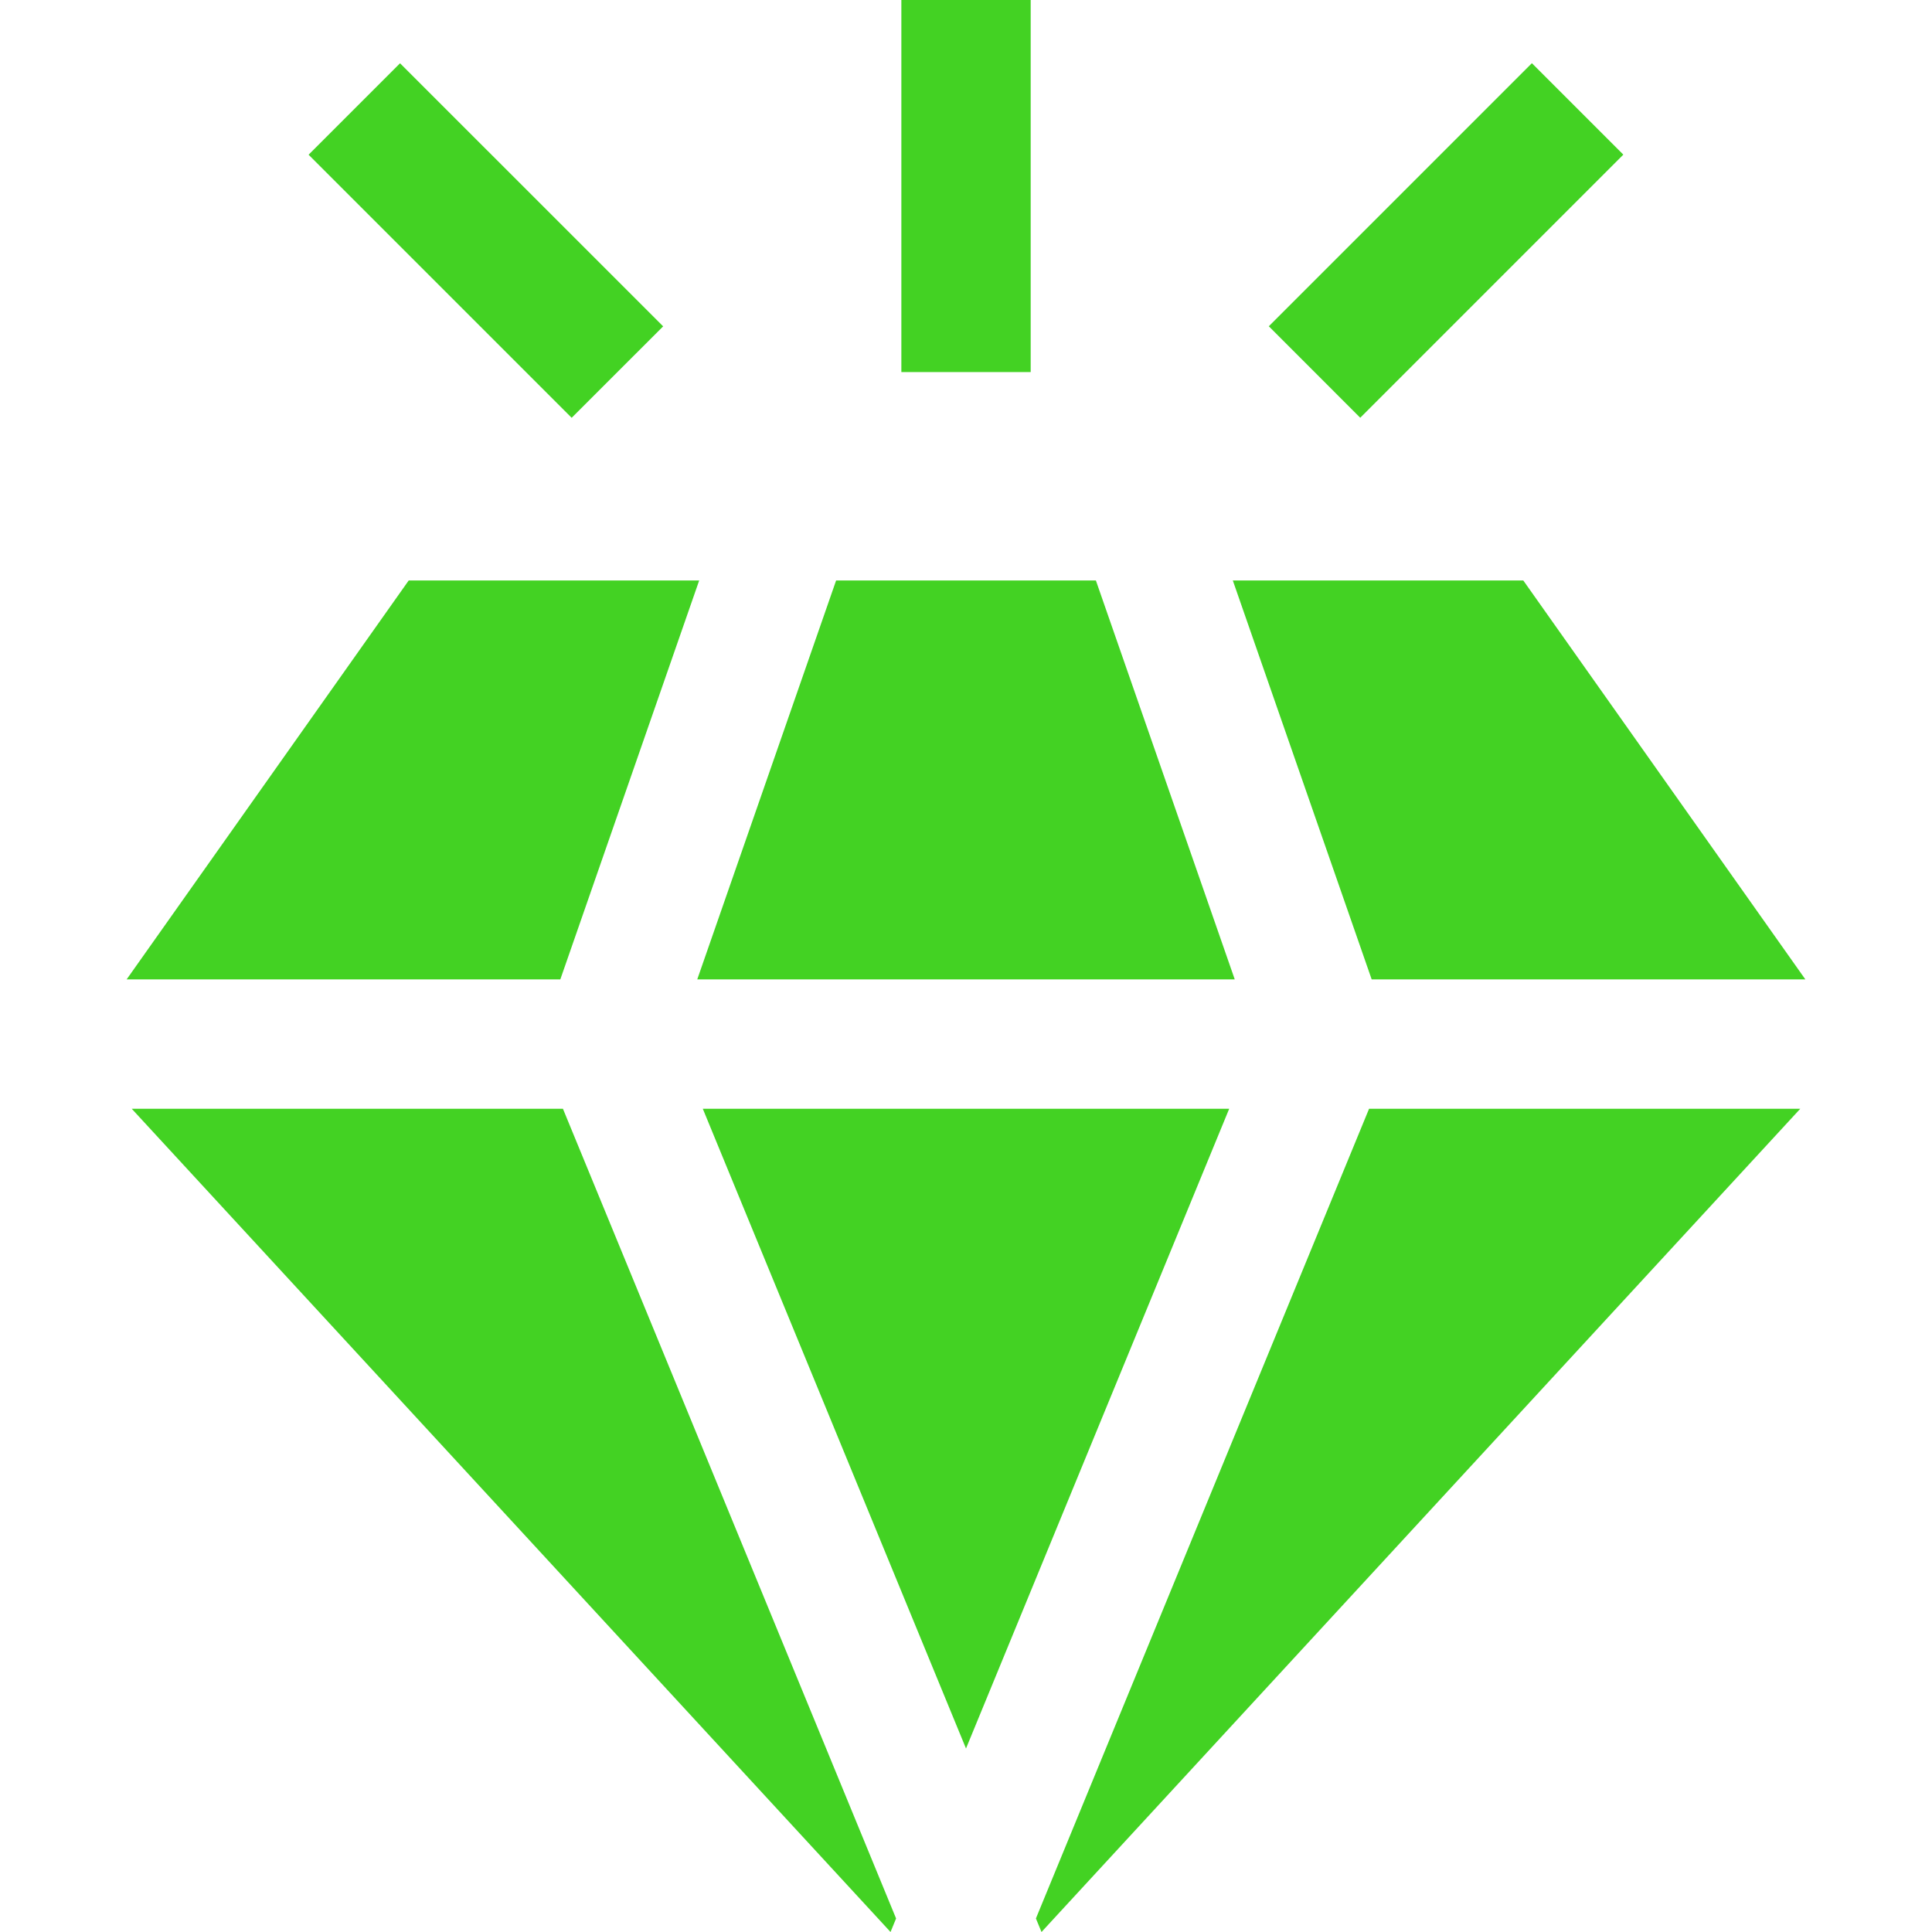
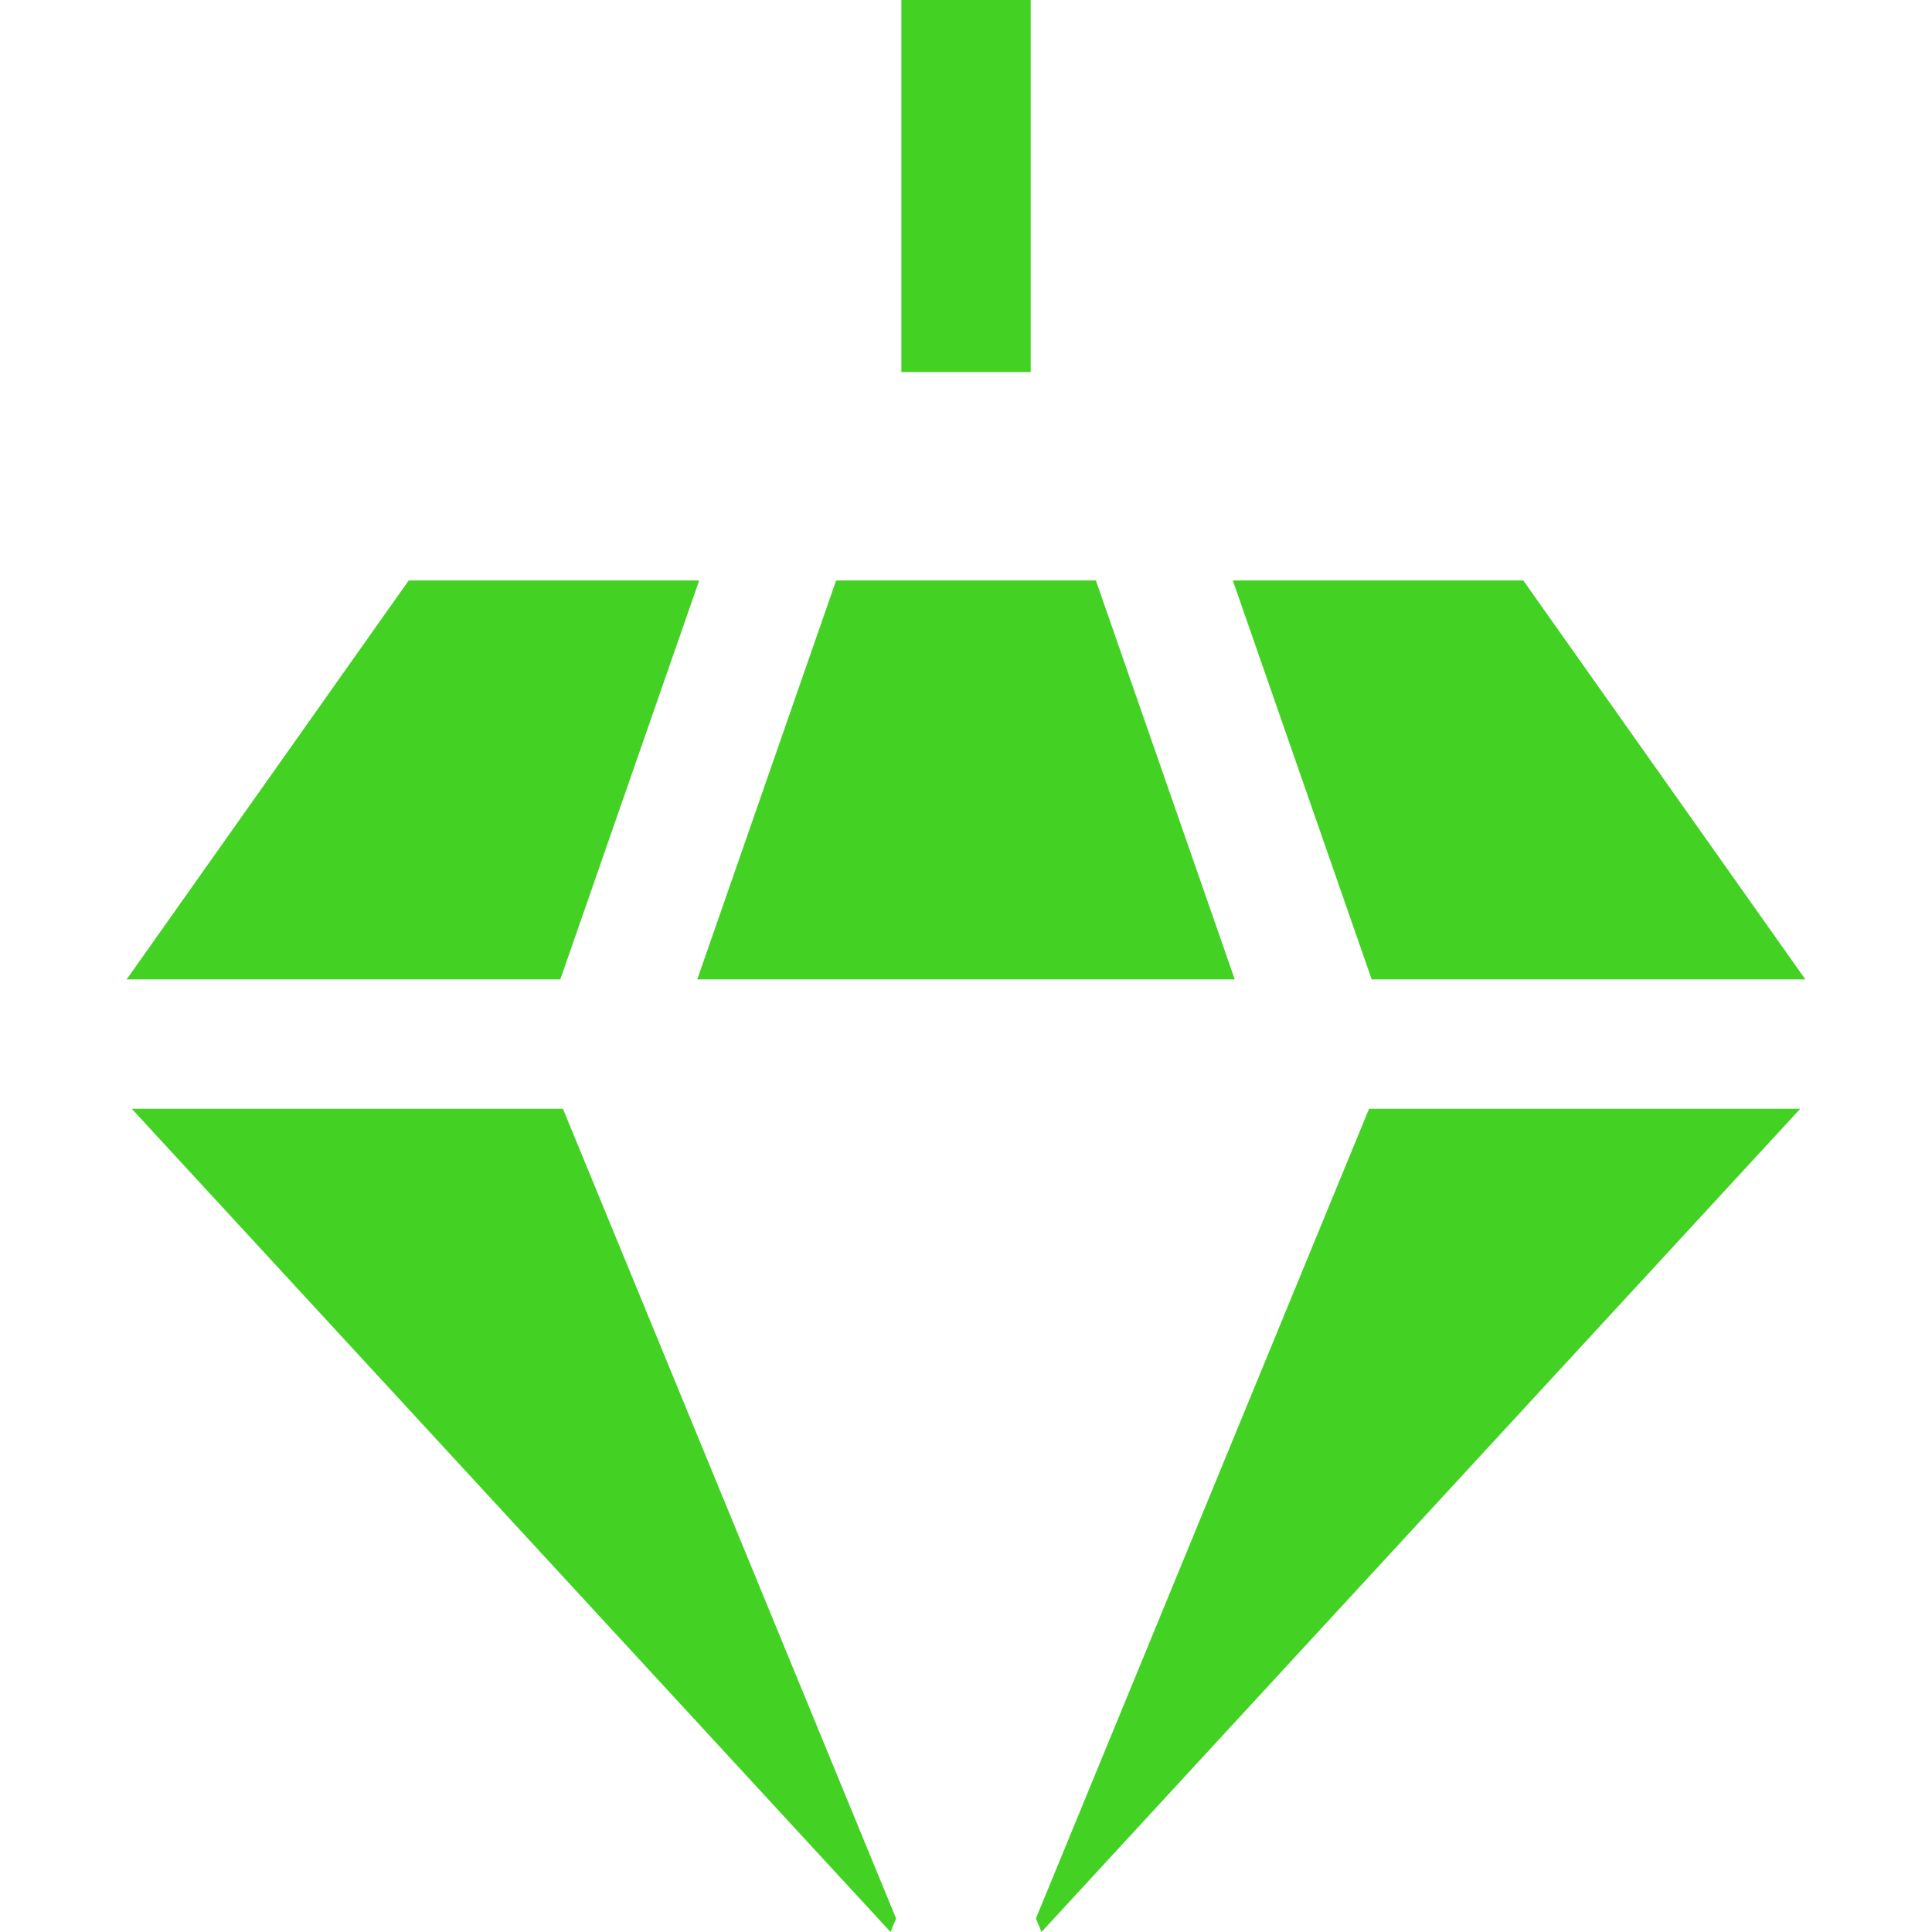
<svg xmlns="http://www.w3.org/2000/svg" width="48" height="48" viewBox="0 0 48 48" fill="none">
  <path d="M27.227 14.422H20.773L17.323 24.333H30.677L27.227 14.422Z" fill="#43D223" />
-   <path d="M17.461 27.547L24 43.441L30.539 27.547H17.461Z" fill="#43D223" />
  <path d="M13.986 27.547H3.273L22.125 48L22.263 47.664L13.986 27.547Z" fill="#43D223" />
  <path d="M37.846 14.422H30.629L34.079 24.333H44.854L37.846 14.422Z" fill="#43D223" />
  <path d="M34.014 27.547L25.737 47.664L25.876 48L44.727 27.547H34.014Z" fill="#43D223" />
  <path d="M10.154 14.422L3.146 24.333H13.921L17.371 14.422H10.154Z" fill="#43D223" />
  <path d="M25.607 0H22.394V9.244H25.607V0Z" fill="#43D223" />
-   <path d="M9.939 1.572L7.667 3.844L14.203 10.38L16.476 8.108L9.939 1.572Z" fill="#43D223" />
-   <path d="M38.059 1.57L31.523 8.106L33.795 10.379L40.331 3.842L38.059 1.57Z" fill="#43D223" />
</svg>